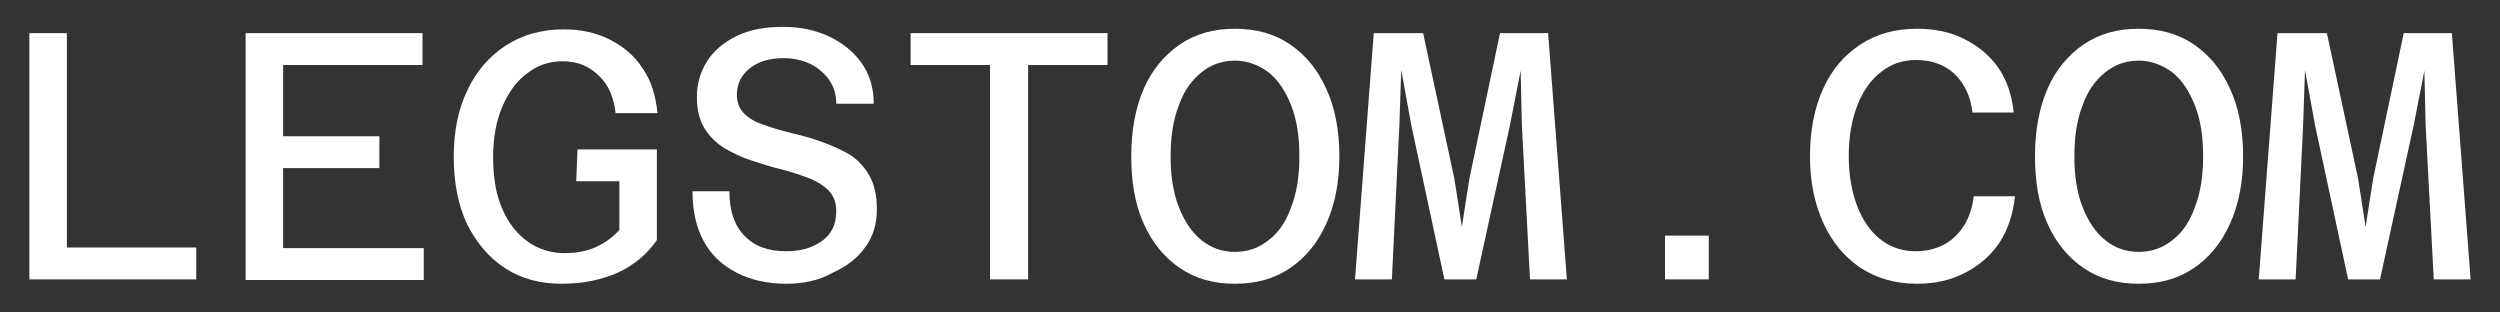
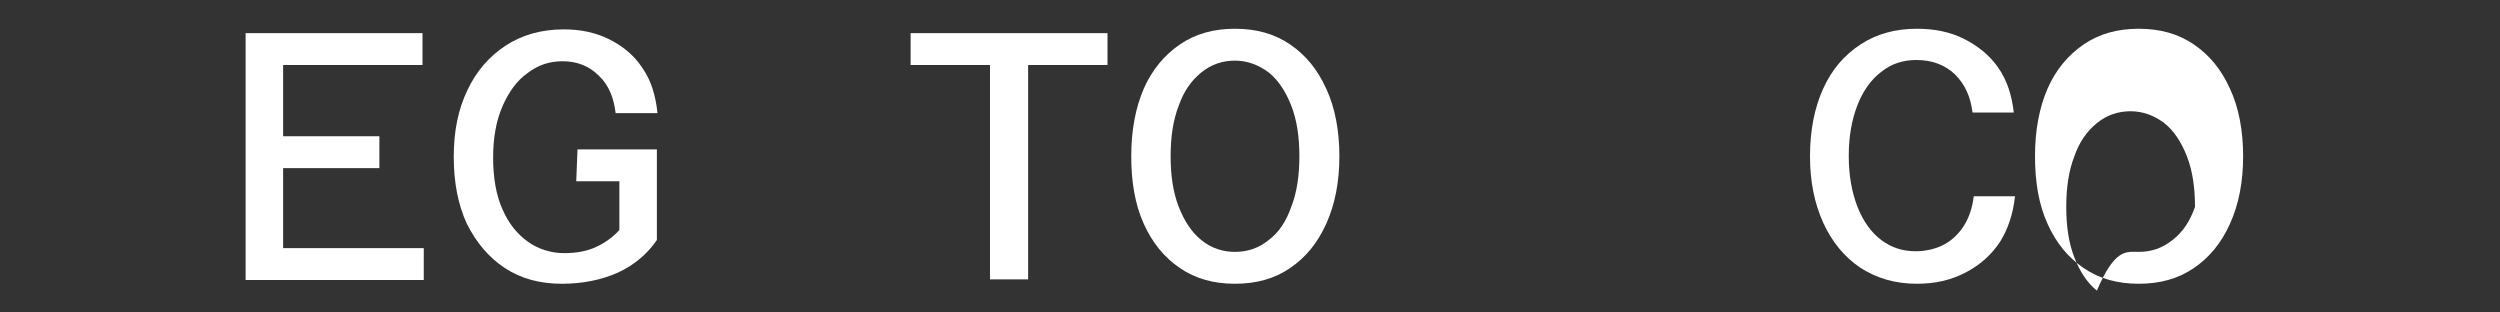
<svg xmlns="http://www.w3.org/2000/svg" id="Layer_1" x="0px" y="0px" viewBox="0 0 400 50" style="enable-background:new 0 0 400 50;" xml:space="preserve">
  <rect x="0" y="0" width="400" height="50" fill="#333333" stroke="none" />
  <style type="text/css"> .st0{fill:#FFFFFF;} </style>
  <g>
-     <path class="st0" d="M4.7,44.7V5.3h6v34.3h20.7v5.1H4.7z" />
    <path class="st0" d="M39.3,44.7V5.3h28.3v5.1H45.3v11.4h15.4v5.1H45.3v12.8h22.5v5.1H39.3z" />
    <path class="st0" d="M89.9,45.4c-3.5,0-6.5-0.8-9.1-2.5c-2.6-1.7-4.6-4.1-6.1-7.1c-1.4-3-2.1-6.6-2.1-10.7c0-4.1,0.7-7.6,2.2-10.7 c1.4-3,3.5-5.4,6.1-7.1c2.6-1.7,5.7-2.6,9.3-2.6c2.7,0,5.1,0.5,7.3,1.6c2.2,1.1,4,2.6,5.3,4.6c1.4,2,2.1,4.4,2.4,7.2h-6.7 c-0.3-2.5-1.1-4.5-2.7-6c-1.5-1.5-3.4-2.3-5.8-2.3c-2.1,0-3.9,0.6-5.6,1.9c-1.7,1.2-3,3-4,5.3c-1,2.3-1.5,5-1.5,8.2 c0,3.3,0.5,6.1,1.5,8.3c1,2.3,2.4,4,4.1,5.2s3.7,1.8,5.8,1.8c1.9,0,3.6-0.3,5.1-1c1.5-0.7,2.7-1.6,3.7-2.7v-7.8L92.2,29l0.2-5.1 h12.7v14.5c-1.5,2.2-3.6,4-6.2,5.2C96.2,44.8,93.2,45.4,89.9,45.4z" />
-     <path class="st0" d="M125.8,45.4c-3,0-5.7-0.6-8-1.8c-2.3-1.2-4-2.8-5.2-5c-1.2-2.2-1.8-4.8-1.8-8h5.9c0,3.1,0.8,5.5,2.4,7.1 c1.6,1.7,3.8,2.5,6.7,2.5c2.4,0,4.3-0.6,5.8-1.7c1.5-1.1,2.2-2.7,2.2-4.7c0-1.4-0.4-2.4-1.2-3.3c-0.8-0.8-1.9-1.5-3.2-2 c-1.3-0.5-2.8-1-4.4-1.4c-1.6-0.4-3.2-0.9-4.7-1.4c-1.6-0.5-3-1.2-4.4-2c-1.3-0.8-2.4-1.9-3.2-3.2c-0.8-1.3-1.2-3-1.2-5 c0-2.2,0.6-4.1,1.7-5.8c1.1-1.7,2.7-3,4.8-4c2.1-1,4.5-1.4,7.3-1.4c2.7,0,5.1,0.5,7.3,1.5c2.1,1,3.9,2.4,5.2,4.2c1.3,1.8,2,4,2,6.6 h-6c0-1.5-0.4-2.8-1.2-3.9c-0.8-1.1-1.8-1.9-3-2.5c-1.3-0.6-2.7-0.9-4.2-0.9c-2.2,0-4,0.5-5.4,1.6c-1.4,1.1-2.1,2.5-2.1,4.3 c0,1.2,0.4,2.2,1.2,3c0.8,0.8,1.9,1.4,3.2,1.8c1.3,0.5,2.8,0.9,4.4,1.3c1.6,0.4,3.2,0.8,4.8,1.4s3,1.2,4.4,2c1.3,0.8,2.4,2,3.2,3.4 c0.8,1.4,1.2,3.2,1.2,5.4c0,2.3-0.6,4.4-1.9,6.1c-1.2,1.7-2.9,3-5.1,4C131,44.9,128.5,45.4,125.8,45.4z" />
    <path class="st0" d="M158.4,44.7V10.4h-12.7V5.3h31.5v5.1h-12.7v34.3H158.4z" />
    <path class="st0" d="M197.6,45.4c-3.4,0-6.3-0.8-8.8-2.5c-2.5-1.7-4.4-4-5.8-7.1c-1.4-3.1-2-6.7-2-10.8c0-4.2,0.7-7.8,2-10.8 s3.3-5.4,5.8-7.1c2.5-1.7,5.4-2.5,8.8-2.5s6.3,0.8,8.8,2.5c2.5,1.7,4.4,4,5.8,7.1c1.4,3,2.1,6.7,2.1,10.8c0,4.1-0.7,7.7-2.1,10.8 c-1.4,3.1-3.3,5.4-5.8,7.1C203.9,44.6,201,45.4,197.6,45.4z M197.6,40.3c2,0,3.8-0.6,5.4-1.9c1.6-1.2,2.8-3,3.6-5.3 c0.9-2.3,1.3-5,1.3-8.1c0-3.1-0.4-5.8-1.3-8.1c-0.9-2.3-2.1-4.1-3.6-5.3c-1.6-1.2-3.4-1.9-5.4-1.9s-3.8,0.6-5.4,1.9 c-1.6,1.3-2.8,3-3.6,5.3c-0.9,2.3-1.3,5-1.3,8.1c0,3.1,0.4,5.8,1.3,8.1c0.9,2.3,2.1,4.1,3.6,5.3C193.8,39.7,195.6,40.3,197.6,40.3z " />
-     <path class="st0" d="M216.8,44.7l3-39.4h7.9l5,23.3l1.2,7.7l1.2-7.7L240,5.3h7.7l3,39.4h-5.9L243.5,20l-0.2-8.7l-1.7,8.7l-5.4,24.7 h-5.1L225.8,20l-1.6-8.8l-0.3,8.8l-1.2,24.7H216.8z" />
-     <path class="st0" d="M266.4,44.7v-7h7v7H266.4z" />
    <path class="st0" d="M306.7,45.4c-3.5,0-6.5-0.9-9.1-2.6c-2.5-1.7-4.5-4.1-5.9-7.2c-1.4-3.1-2.1-6.6-2.1-10.6 c0-4.1,0.7-7.7,2.1-10.8c1.4-3.1,3.4-5.4,6-7.1c2.6-1.7,5.6-2.5,9-2.5c2.8,0,5.3,0.5,7.5,1.6c2.2,1.1,4.1,2.6,5.5,4.6 c1.4,2,2.2,4.4,2.5,7.2h-6.6c-0.3-2.5-1.2-4.5-2.8-6.1c-1.6-1.5-3.6-2.3-6.2-2.3c-2.1,0-4,0.6-5.6,1.9c-1.6,1.2-2.9,3-3.8,5.3 c-0.9,2.3-1.4,5-1.4,8.1c0,3.2,0.5,5.9,1.4,8.2c0.9,2.3,2.2,4.1,3.8,5.3c1.6,1.2,3.4,1.8,5.5,1.8c1.7,0,3.3-0.4,4.6-1.1 c1.3-0.7,2.4-1.8,3.2-3.1c0.8-1.3,1.3-2.9,1.5-4.6h6.6c-0.3,2.8-1.1,5.2-2.4,7.3c-1.4,2.1-3.2,3.7-5.5,4.9S309.7,45.4,306.7,45.4z" />
-     <path class="st0" d="M342.2,45.4c-3.4,0-6.3-0.8-8.8-2.5c-2.5-1.7-4.4-4-5.8-7.1c-1.4-3.1-2-6.7-2-10.8c0-4.2,0.7-7.8,2-10.8 s3.3-5.4,5.8-7.1c2.5-1.7,5.4-2.5,8.8-2.5s6.3,0.8,8.8,2.5c2.5,1.7,4.4,4,5.8,7.1c1.4,3,2.1,6.7,2.1,10.8c0,4.1-0.7,7.7-2.1,10.8 c-1.4,3.1-3.3,5.4-5.8,7.1C348.5,44.6,345.6,45.4,342.2,45.4z M342.2,40.3c2,0,3.8-0.6,5.4-1.9c1.6-1.2,2.8-3,3.6-5.3 c0.9-2.3,1.3-5,1.3-8.1c0-3.1-0.4-5.8-1.3-8.1c-0.9-2.3-2.1-4.1-3.6-5.3c-1.6-1.2-3.4-1.9-5.4-1.9s-3.8,0.6-5.4,1.9 c-1.6,1.3-2.8,3-3.6,5.3c-0.9,2.3-1.3,5-1.3,8.1c0,3.1,0.4,5.8,1.3,8.1c0.9,2.3,2.1,4.1,3.6,5.3C338.4,39.7,340.2,40.3,342.2,40.3z " />
-     <path class="st0" d="M361.4,44.7l3-39.4h7.9l5,23.3l1.2,7.7l1.2-7.7l4.9-23.3h7.7l3,39.4h-5.9L388.1,20l-0.2-8.7l-1.7,8.7 l-5.4,24.7h-5.1L370.4,20l-1.6-8.8l-0.3,8.8l-1.2,24.7H361.4z" />
+     <path class="st0" d="M342.2,45.4c-3.4,0-6.3-0.8-8.8-2.5c-2.5-1.7-4.4-4-5.8-7.1c-1.4-3.1-2-6.7-2-10.8c0-4.2,0.7-7.8,2-10.8 s3.3-5.4,5.8-7.1c2.5-1.7,5.4-2.5,8.8-2.5s6.3,0.8,8.8,2.5c2.5,1.7,4.4,4,5.8,7.1c1.4,3,2.1,6.7,2.1,10.8c0,4.1-0.7,7.7-2.1,10.8 c-1.4,3.1-3.3,5.4-5.8,7.1C348.5,44.6,345.6,45.4,342.2,45.4z M342.2,40.3c2,0,3.8-0.6,5.4-1.9c1.6-1.2,2.8-3,3.6-5.3 c0-3.1-0.4-5.8-1.3-8.1c-0.9-2.3-2.1-4.1-3.6-5.3c-1.6-1.2-3.4-1.9-5.4-1.9s-3.8,0.6-5.4,1.9 c-1.6,1.3-2.8,3-3.6,5.3c-0.9,2.3-1.3,5-1.3,8.1c0,3.1,0.4,5.8,1.3,8.1c0.9,2.3,2.1,4.1,3.6,5.3C338.4,39.7,340.2,40.3,342.2,40.3z " />
  </g>
</svg>